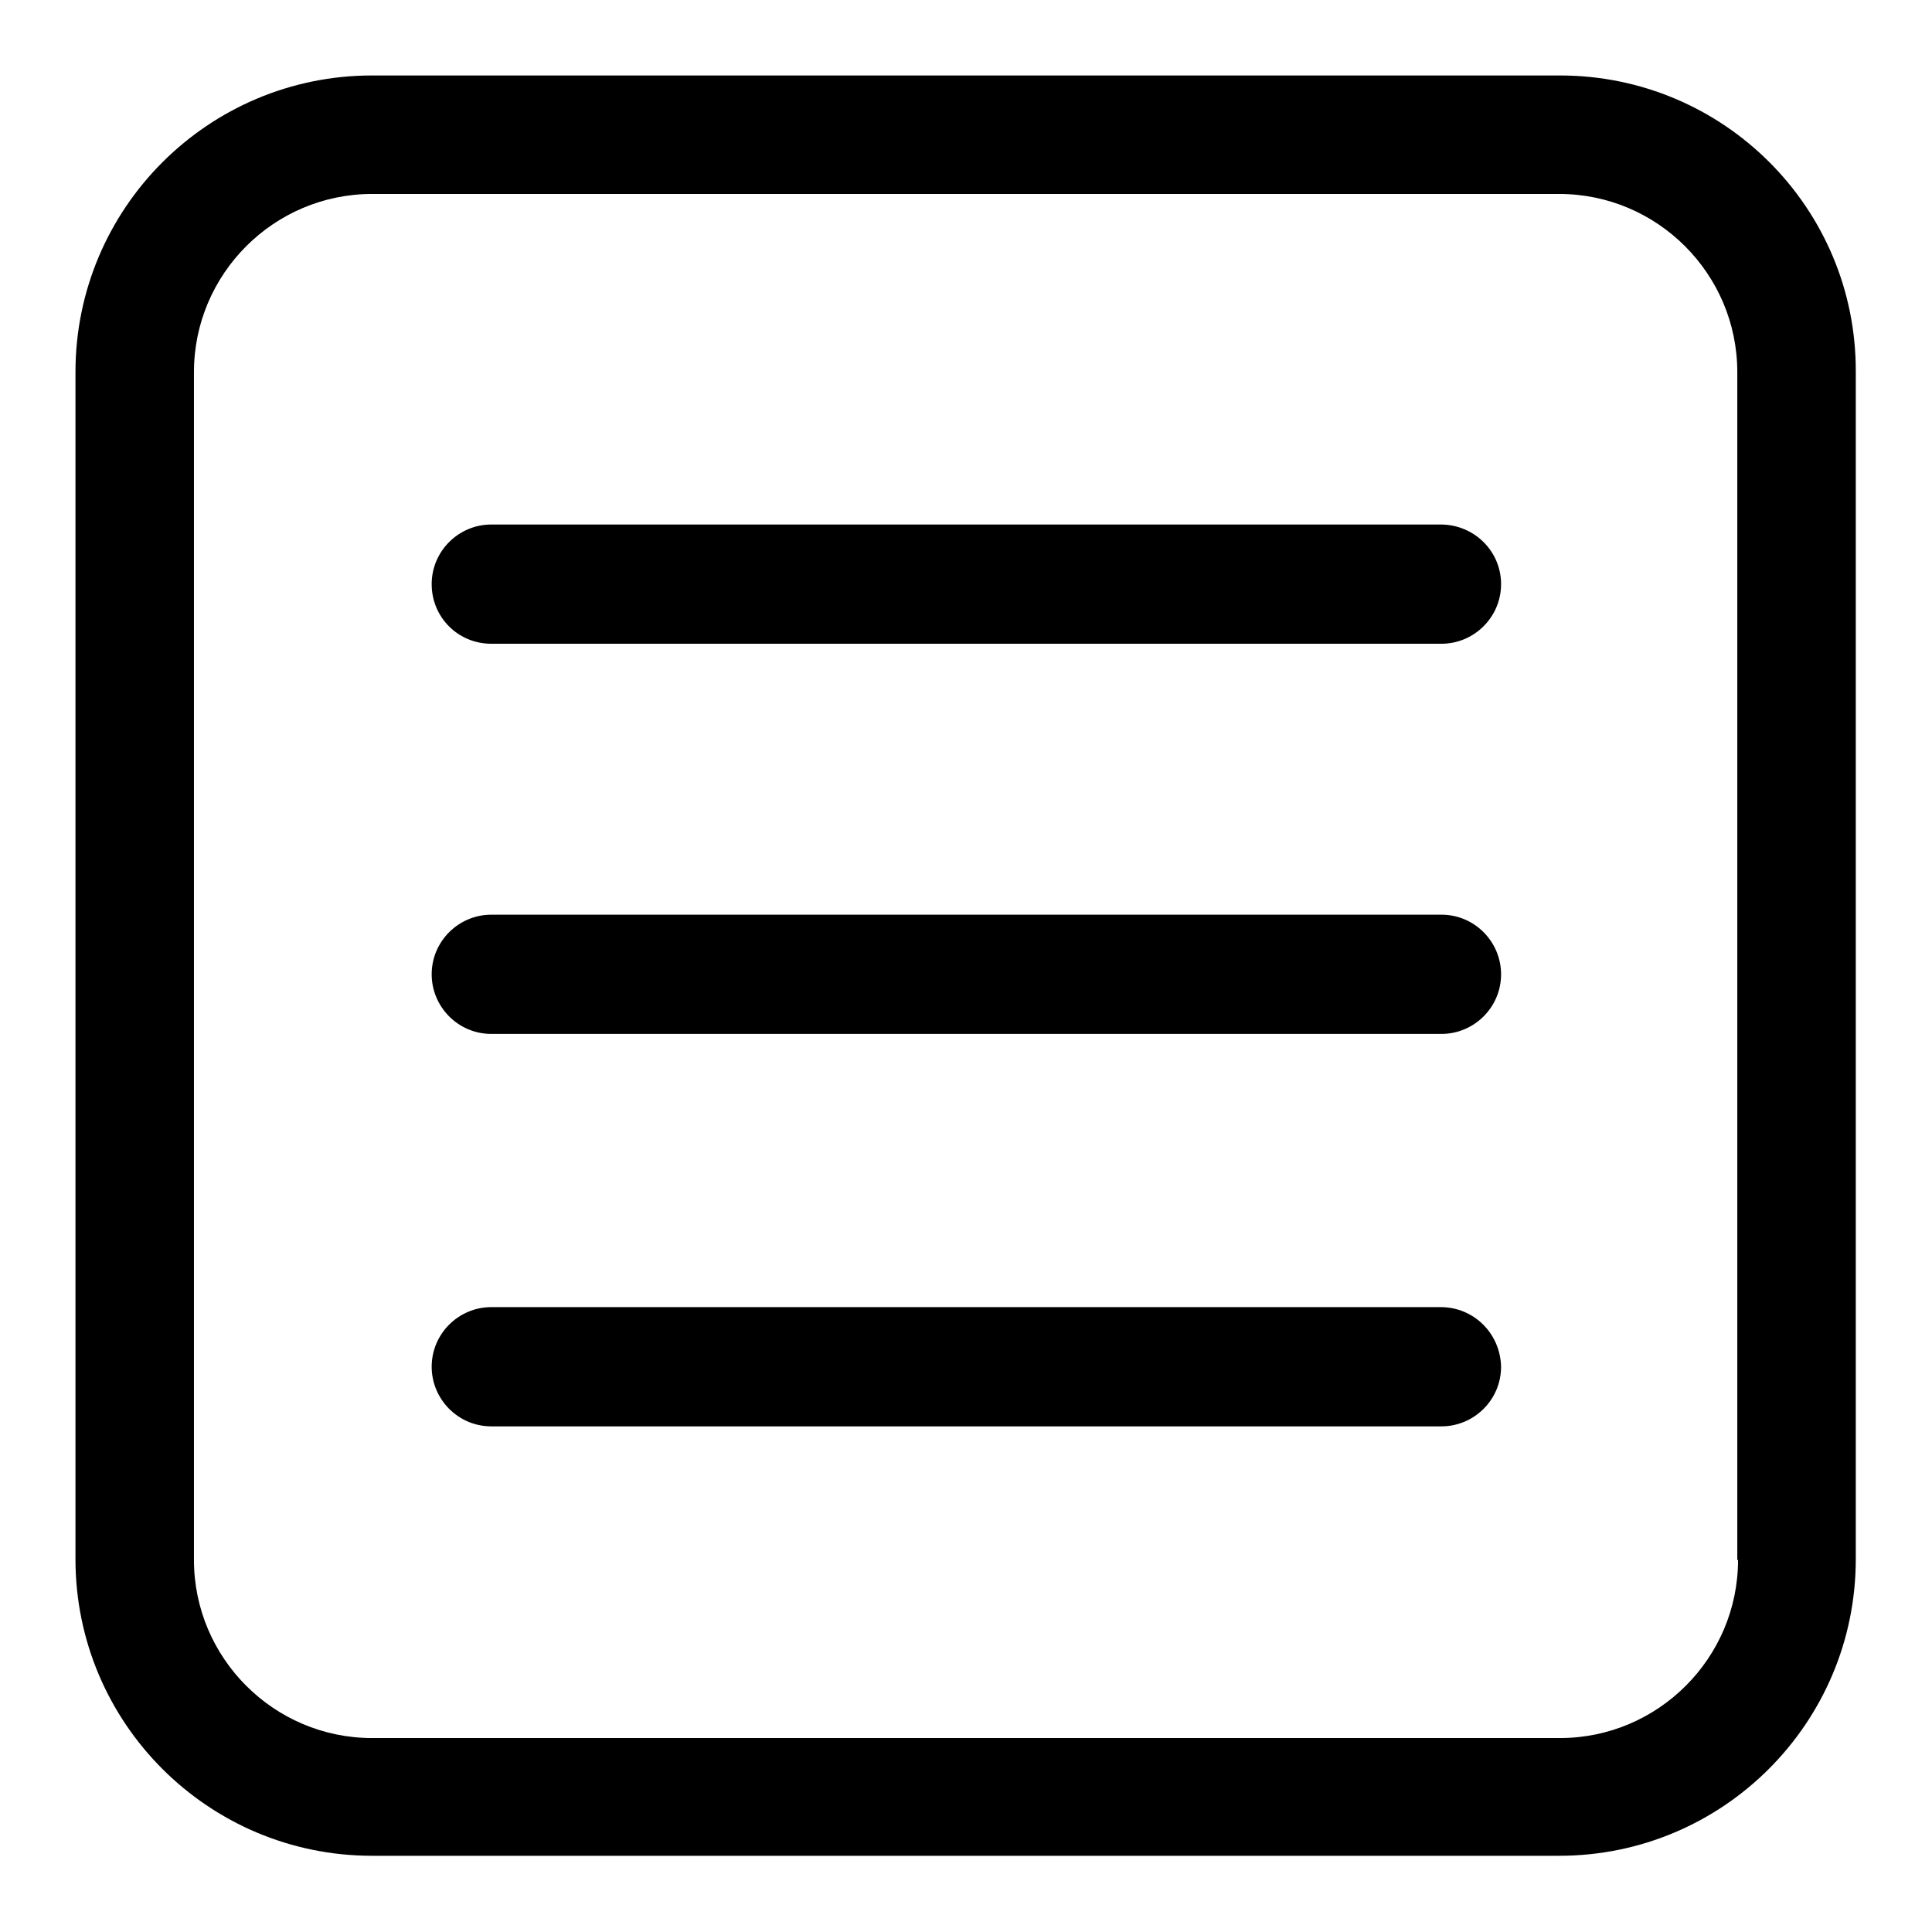
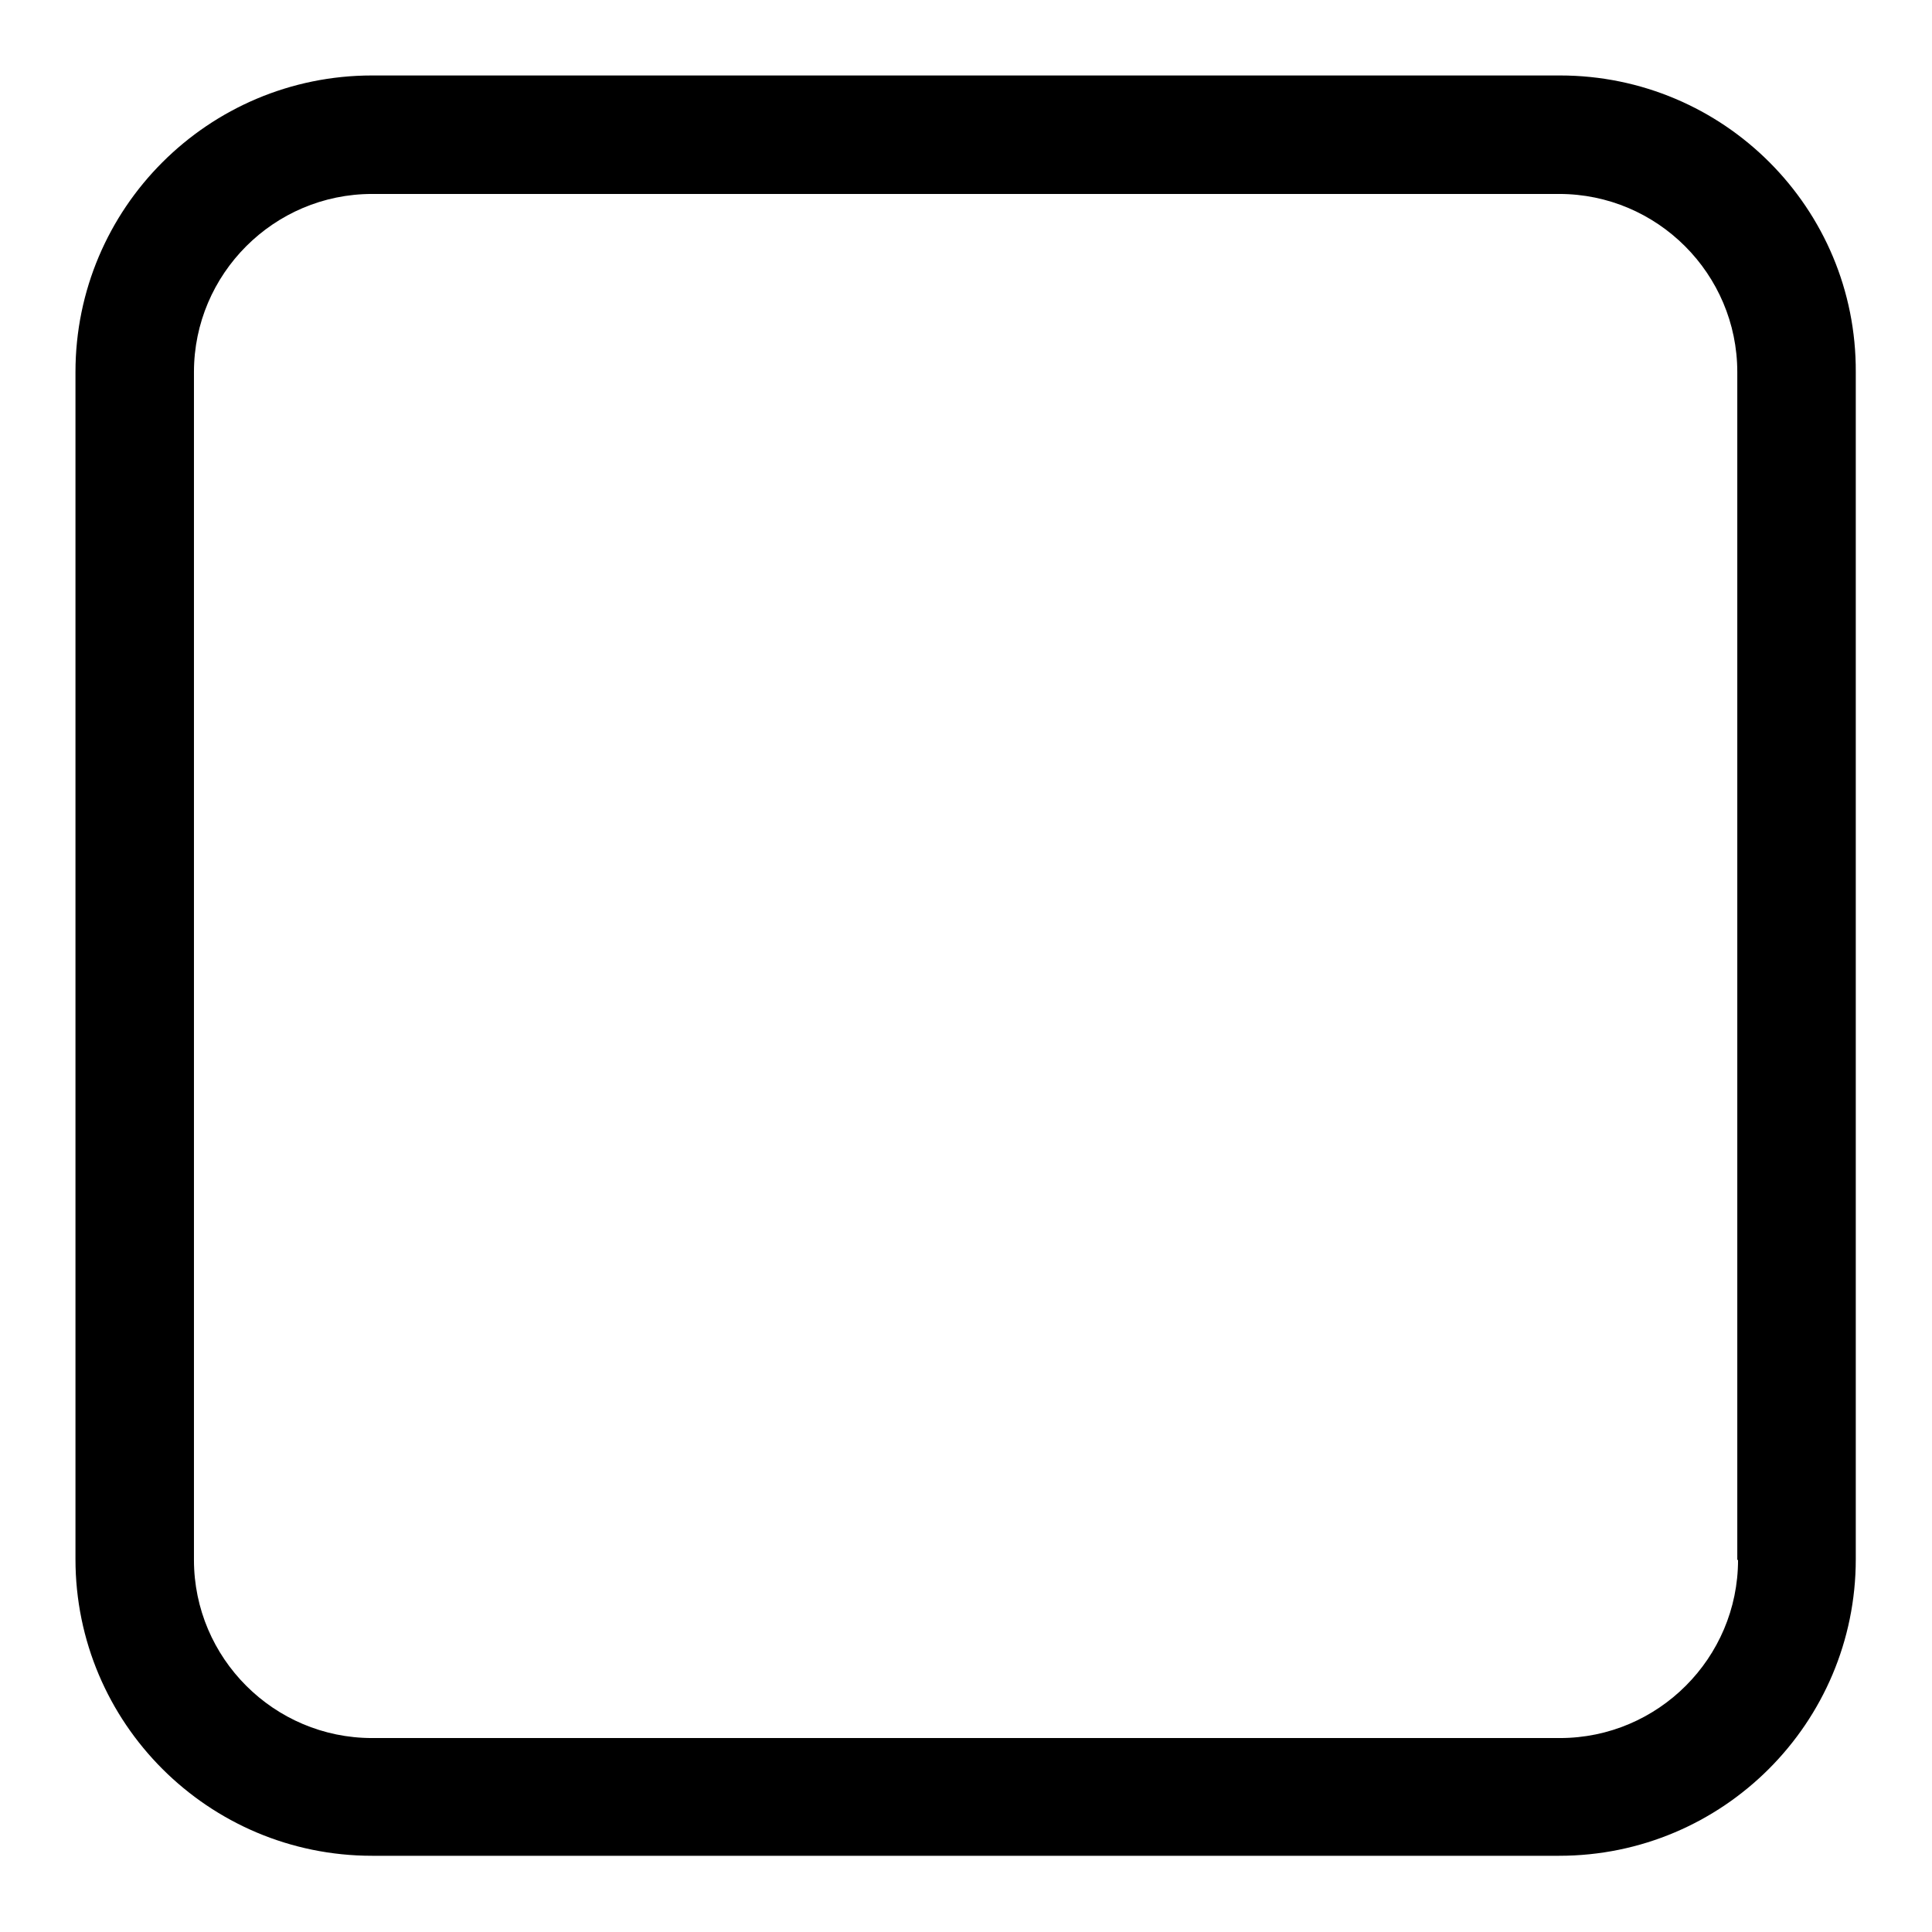
<svg xmlns="http://www.w3.org/2000/svg" version="1.1" x="0px" y="0px" viewBox="0 0 256 256" enable-background="new 0 0 256 256" xml:space="preserve">
  <g>
    <path fill="#000000" d="M206.7,10H49.3C27.6,10,10,27.6,10,49.3l0,0v157.3c0,21.7,17.6,39.3,39.3,39.3h157.3 c21.7,0,39.3-17.6,39.3-39.3V49.3C246,27.6,228.4,10,206.7,10z M230.3,206.7c0,13-10.6,23.6-23.6,23.6H49.3 c-13,0-23.6-10.6-23.6-23.6V49.3c0-13,10.6-23.6,23.6-23.6l0,0h157.3c13,0,23.6,10.6,23.6,23.6V206.7z" />
-     <path fill="#000000" d="M190.9,69.5H65.1c-4.3,0-7.9,3.5-7.9,7.9s3.5,7.9,7.9,7.9h125.9c4.3,0,7.9-3.5,7.9-7.9 S195.3,69.5,190.9,69.5L190.9,69.5z M65.1,137h125.9c4.3,0,7.9-3.5,7.9-7.9c0-4.3-3.5-7.9-7.9-7.9l0,0H65.1c-4.3,0-7.9,3.5-7.9,7.9 C57.2,133.4,60.7,137,65.1,137z M190.9,173.2H65.1c-4.3,0-7.9,3.5-7.9,7.9c0,4.3,3.5,7.9,7.9,7.9h125.9c4.3,0,7.9-3.5,7.9-7.9 C198.8,176.7,195.3,173.2,190.9,173.2L190.9,173.2z" />
  </g>
</svg>